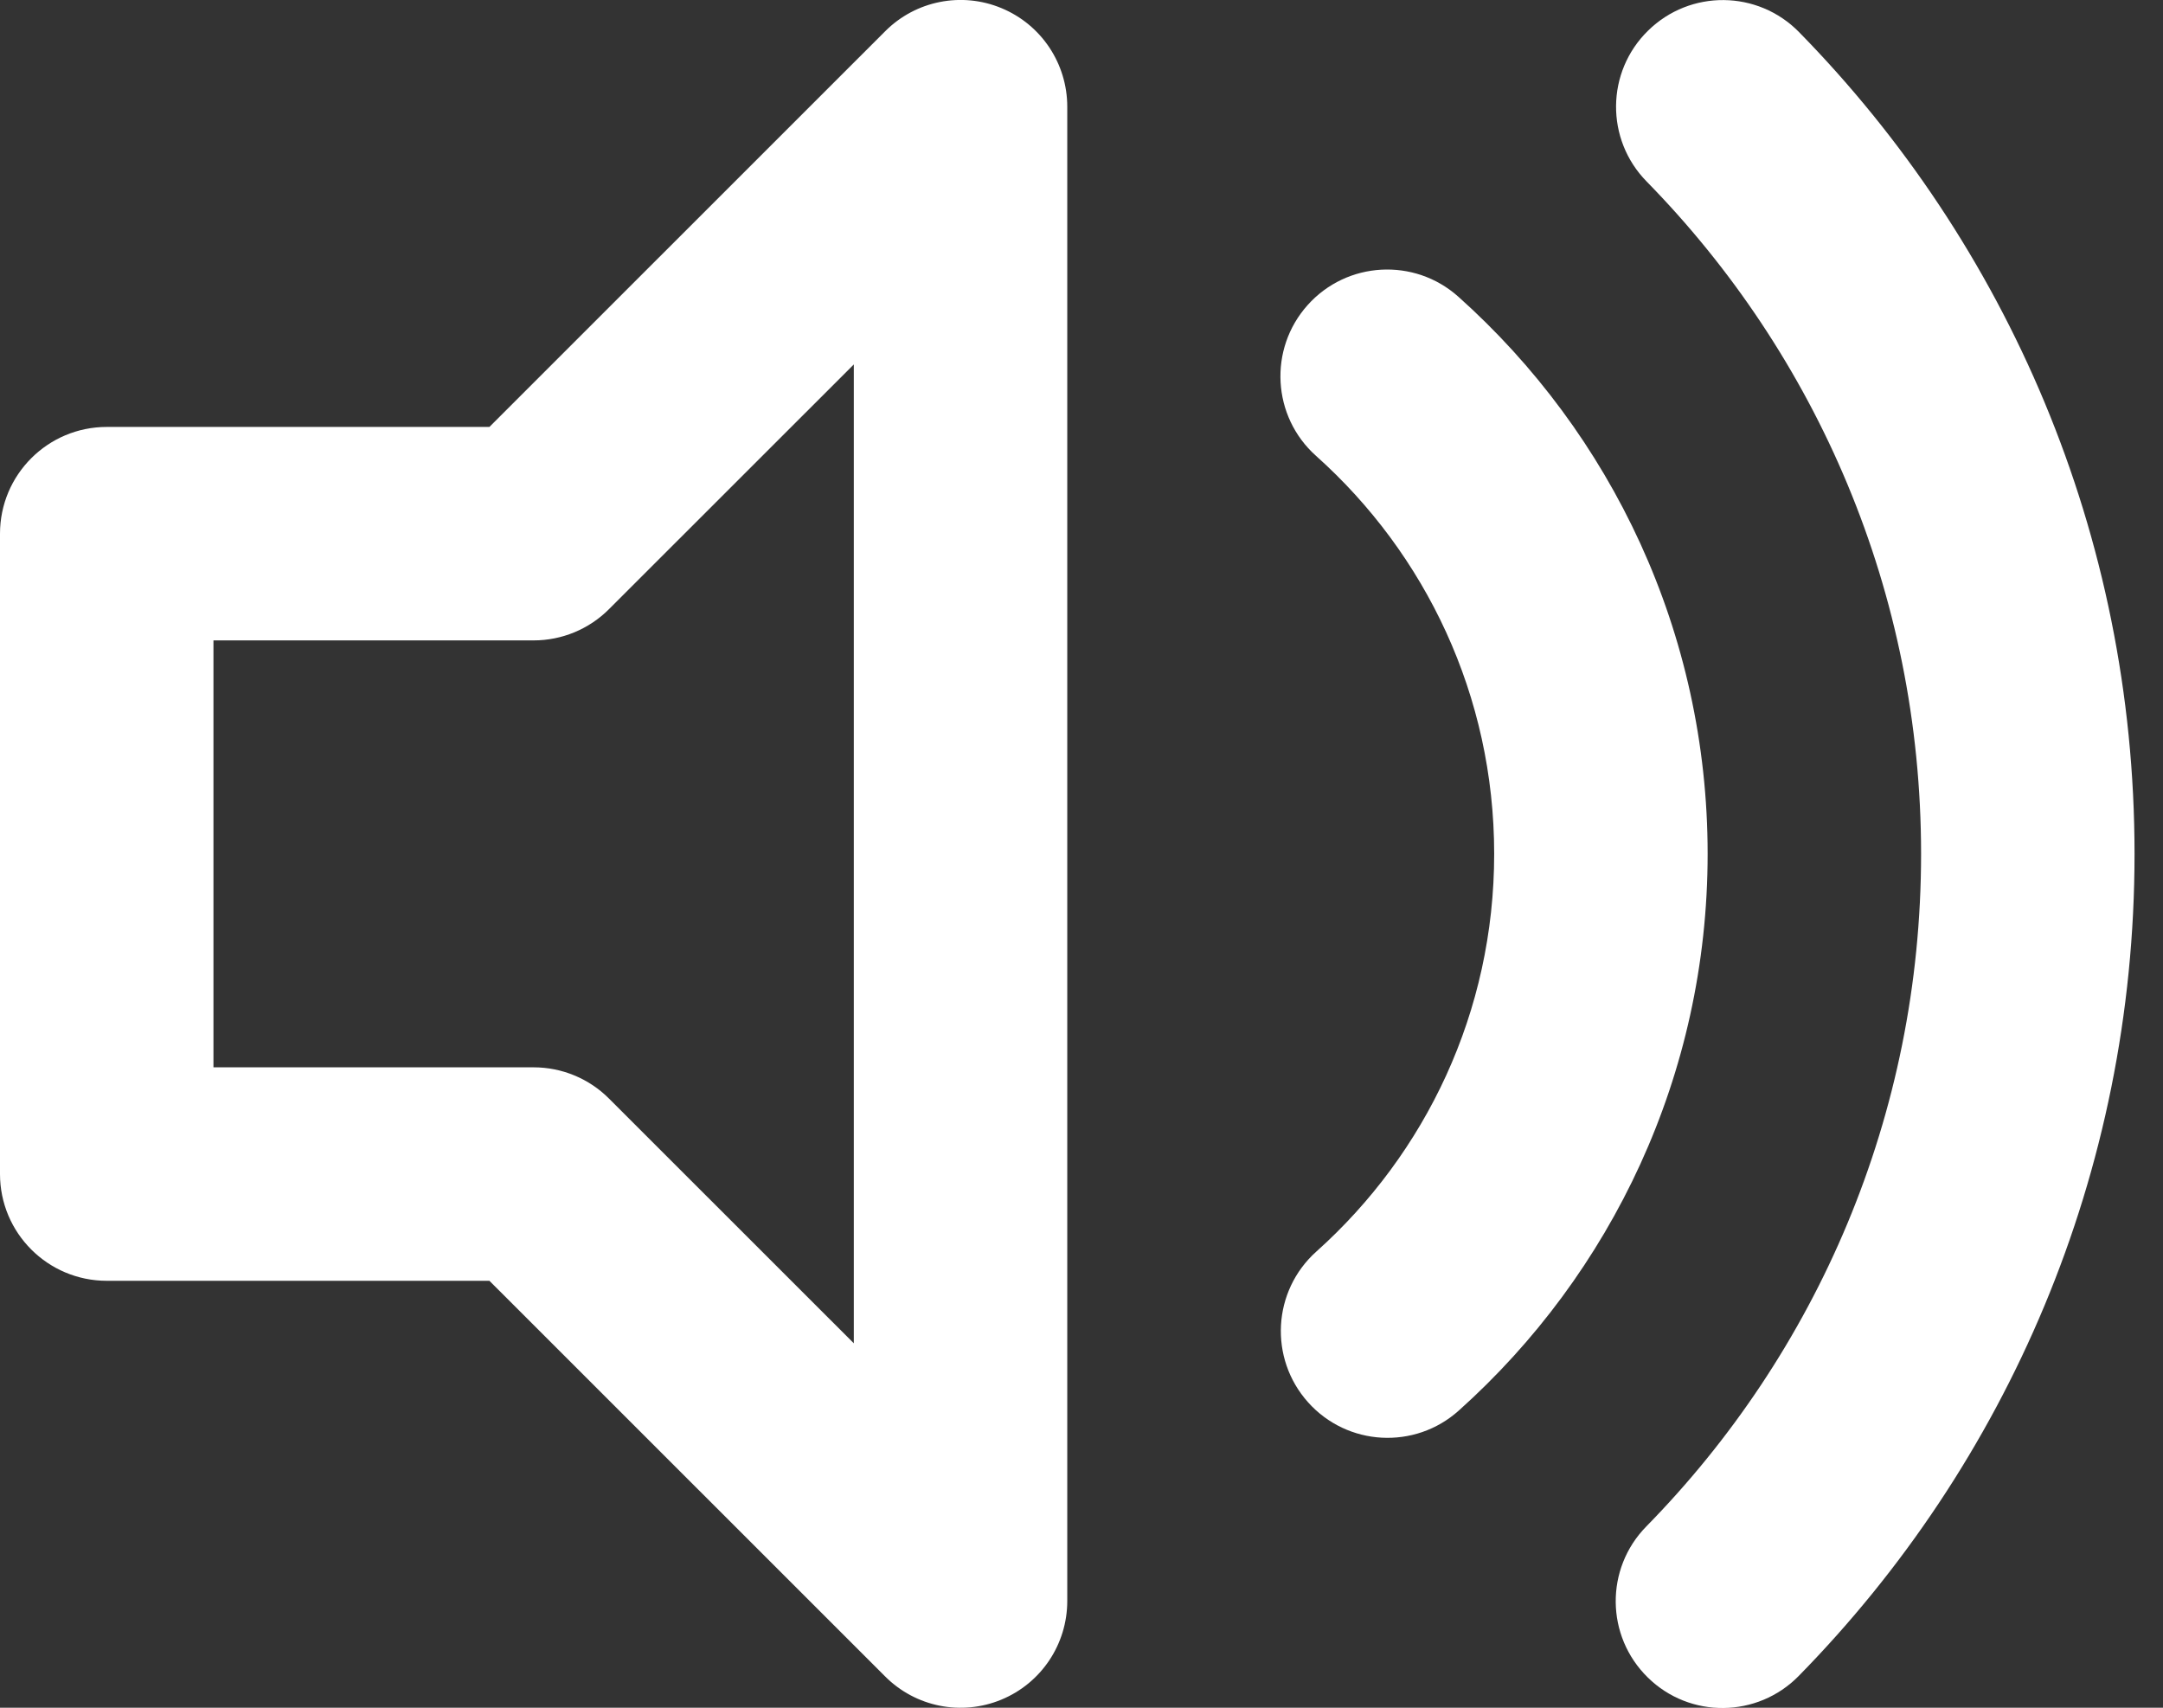
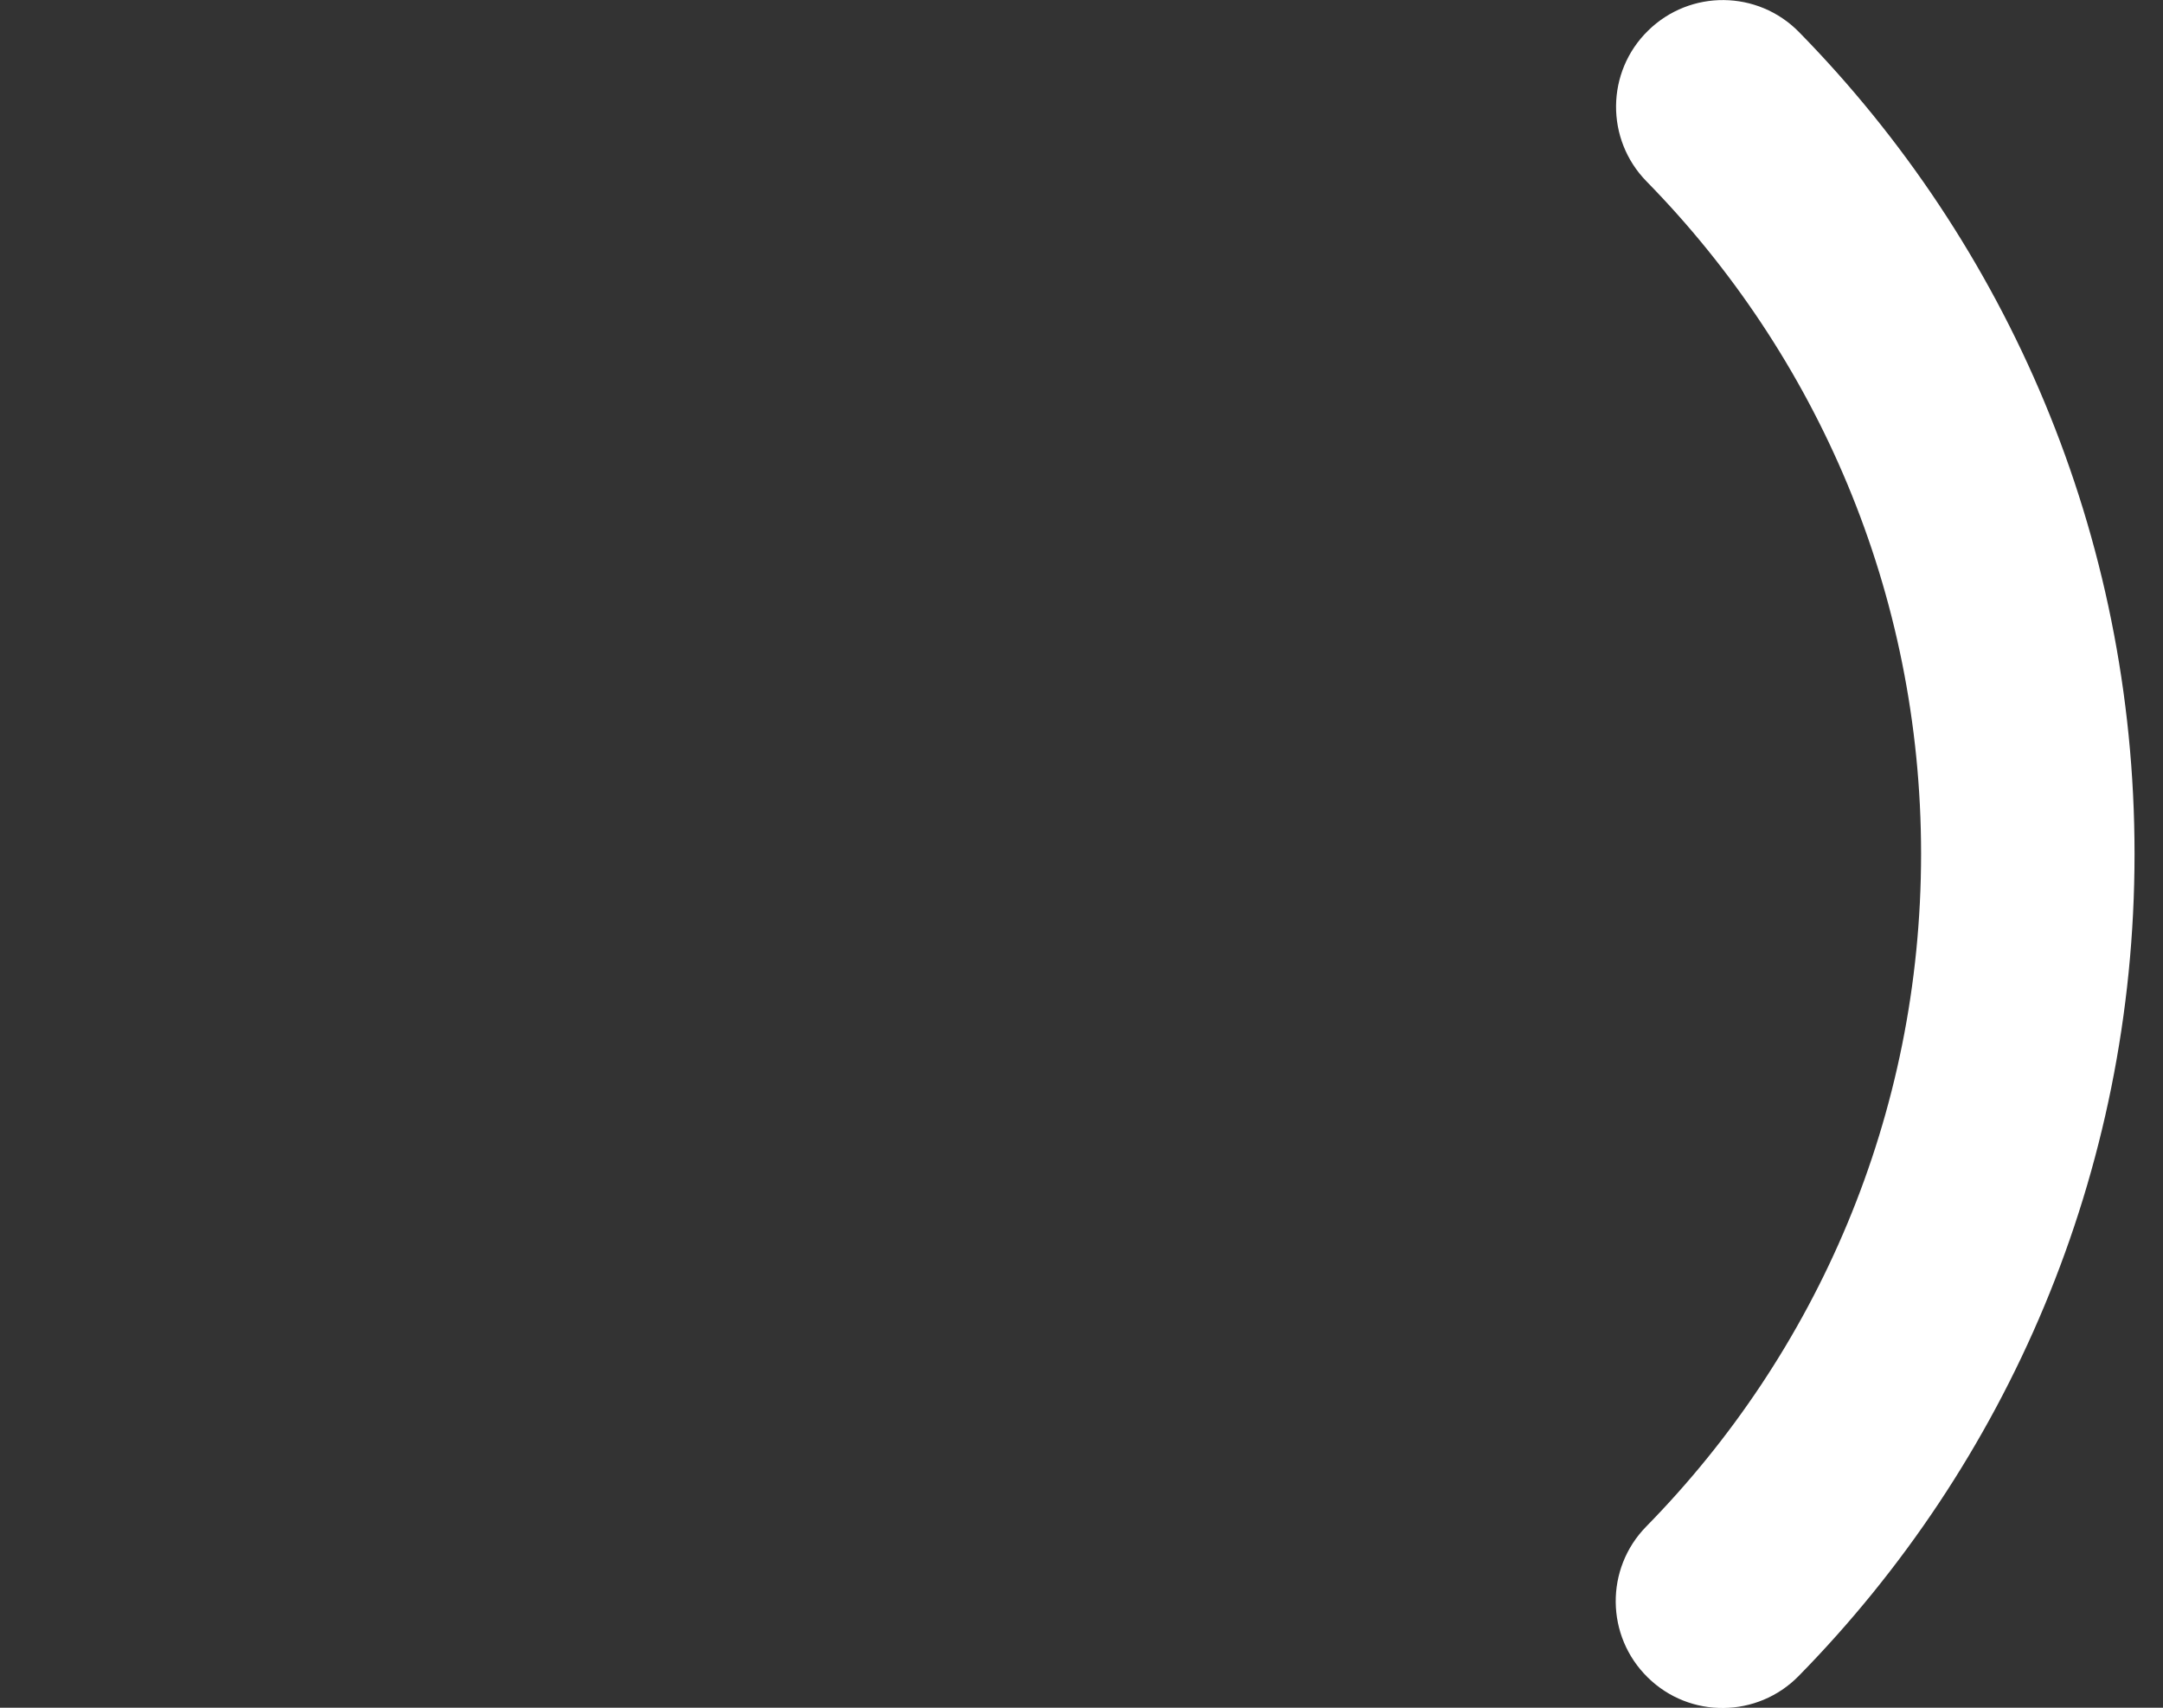
<svg xmlns="http://www.w3.org/2000/svg" fill="none" height="100%" overflow="visible" preserveAspectRatio="none" style="display: block;" viewBox="0 0 19 15" width="100%">
  <rect x="0" y="0" width="19" height="15" fill="#333333" stroke="none" />
  <g id="Vector">
    <path clip-rule="evenodd" d="M14.477 0.269C14.847 -0.094 15.44 -0.088 15.803 0.282C17.625 2.141 18.75 4.69 18.75 7.5C18.75 10.312 17.624 12.862 15.8 14.721C15.437 15.091 14.843 15.097 14.474 14.734C14.104 14.371 14.098 13.778 14.461 13.408C15.955 11.885 16.875 9.801 16.875 7.5C16.875 5.2 15.956 3.117 14.464 1.594C14.101 1.224 14.107 0.631 14.477 0.269Z" fill="white" fill-rule="evenodd" />
-     <path clip-rule="evenodd" d="M11.486 2.68C11.831 2.294 12.424 2.261 12.81 2.606C14.153 3.806 15 5.555 15 7.5C15 9.443 14.154 11.19 12.814 12.39C12.428 12.736 11.835 12.703 11.49 12.317C11.145 11.931 11.177 11.339 11.563 10.993C12.523 10.134 13.125 8.888 13.125 7.5C13.125 6.111 12.522 4.864 11.56 4.004C11.174 3.659 11.141 3.066 11.486 2.68Z" fill="white" fill-rule="evenodd" />
-     <path clip-rule="evenodd" d="M8.796 0.071C9.147 0.216 9.375 0.558 9.375 0.938V14.062C9.375 14.442 9.147 14.784 8.796 14.929C8.446 15.074 8.043 14.994 7.775 14.725L4.299 11.25H0.938C0.42 11.25 0 10.83 0 10.312V4.688C0 4.17 0.42 3.75 0.938 3.75H4.299L7.775 0.275C8.043 0.006 8.446 -0.074 8.796 0.071ZM7.5 3.201L5.35 5.35C5.175 5.526 4.936 5.625 4.688 5.625H1.875V9.375H4.688C4.936 9.375 5.175 9.474 5.35 9.65L7.5 11.799V3.201Z" fill="white" fill-rule="evenodd" />
  </g>
</svg>